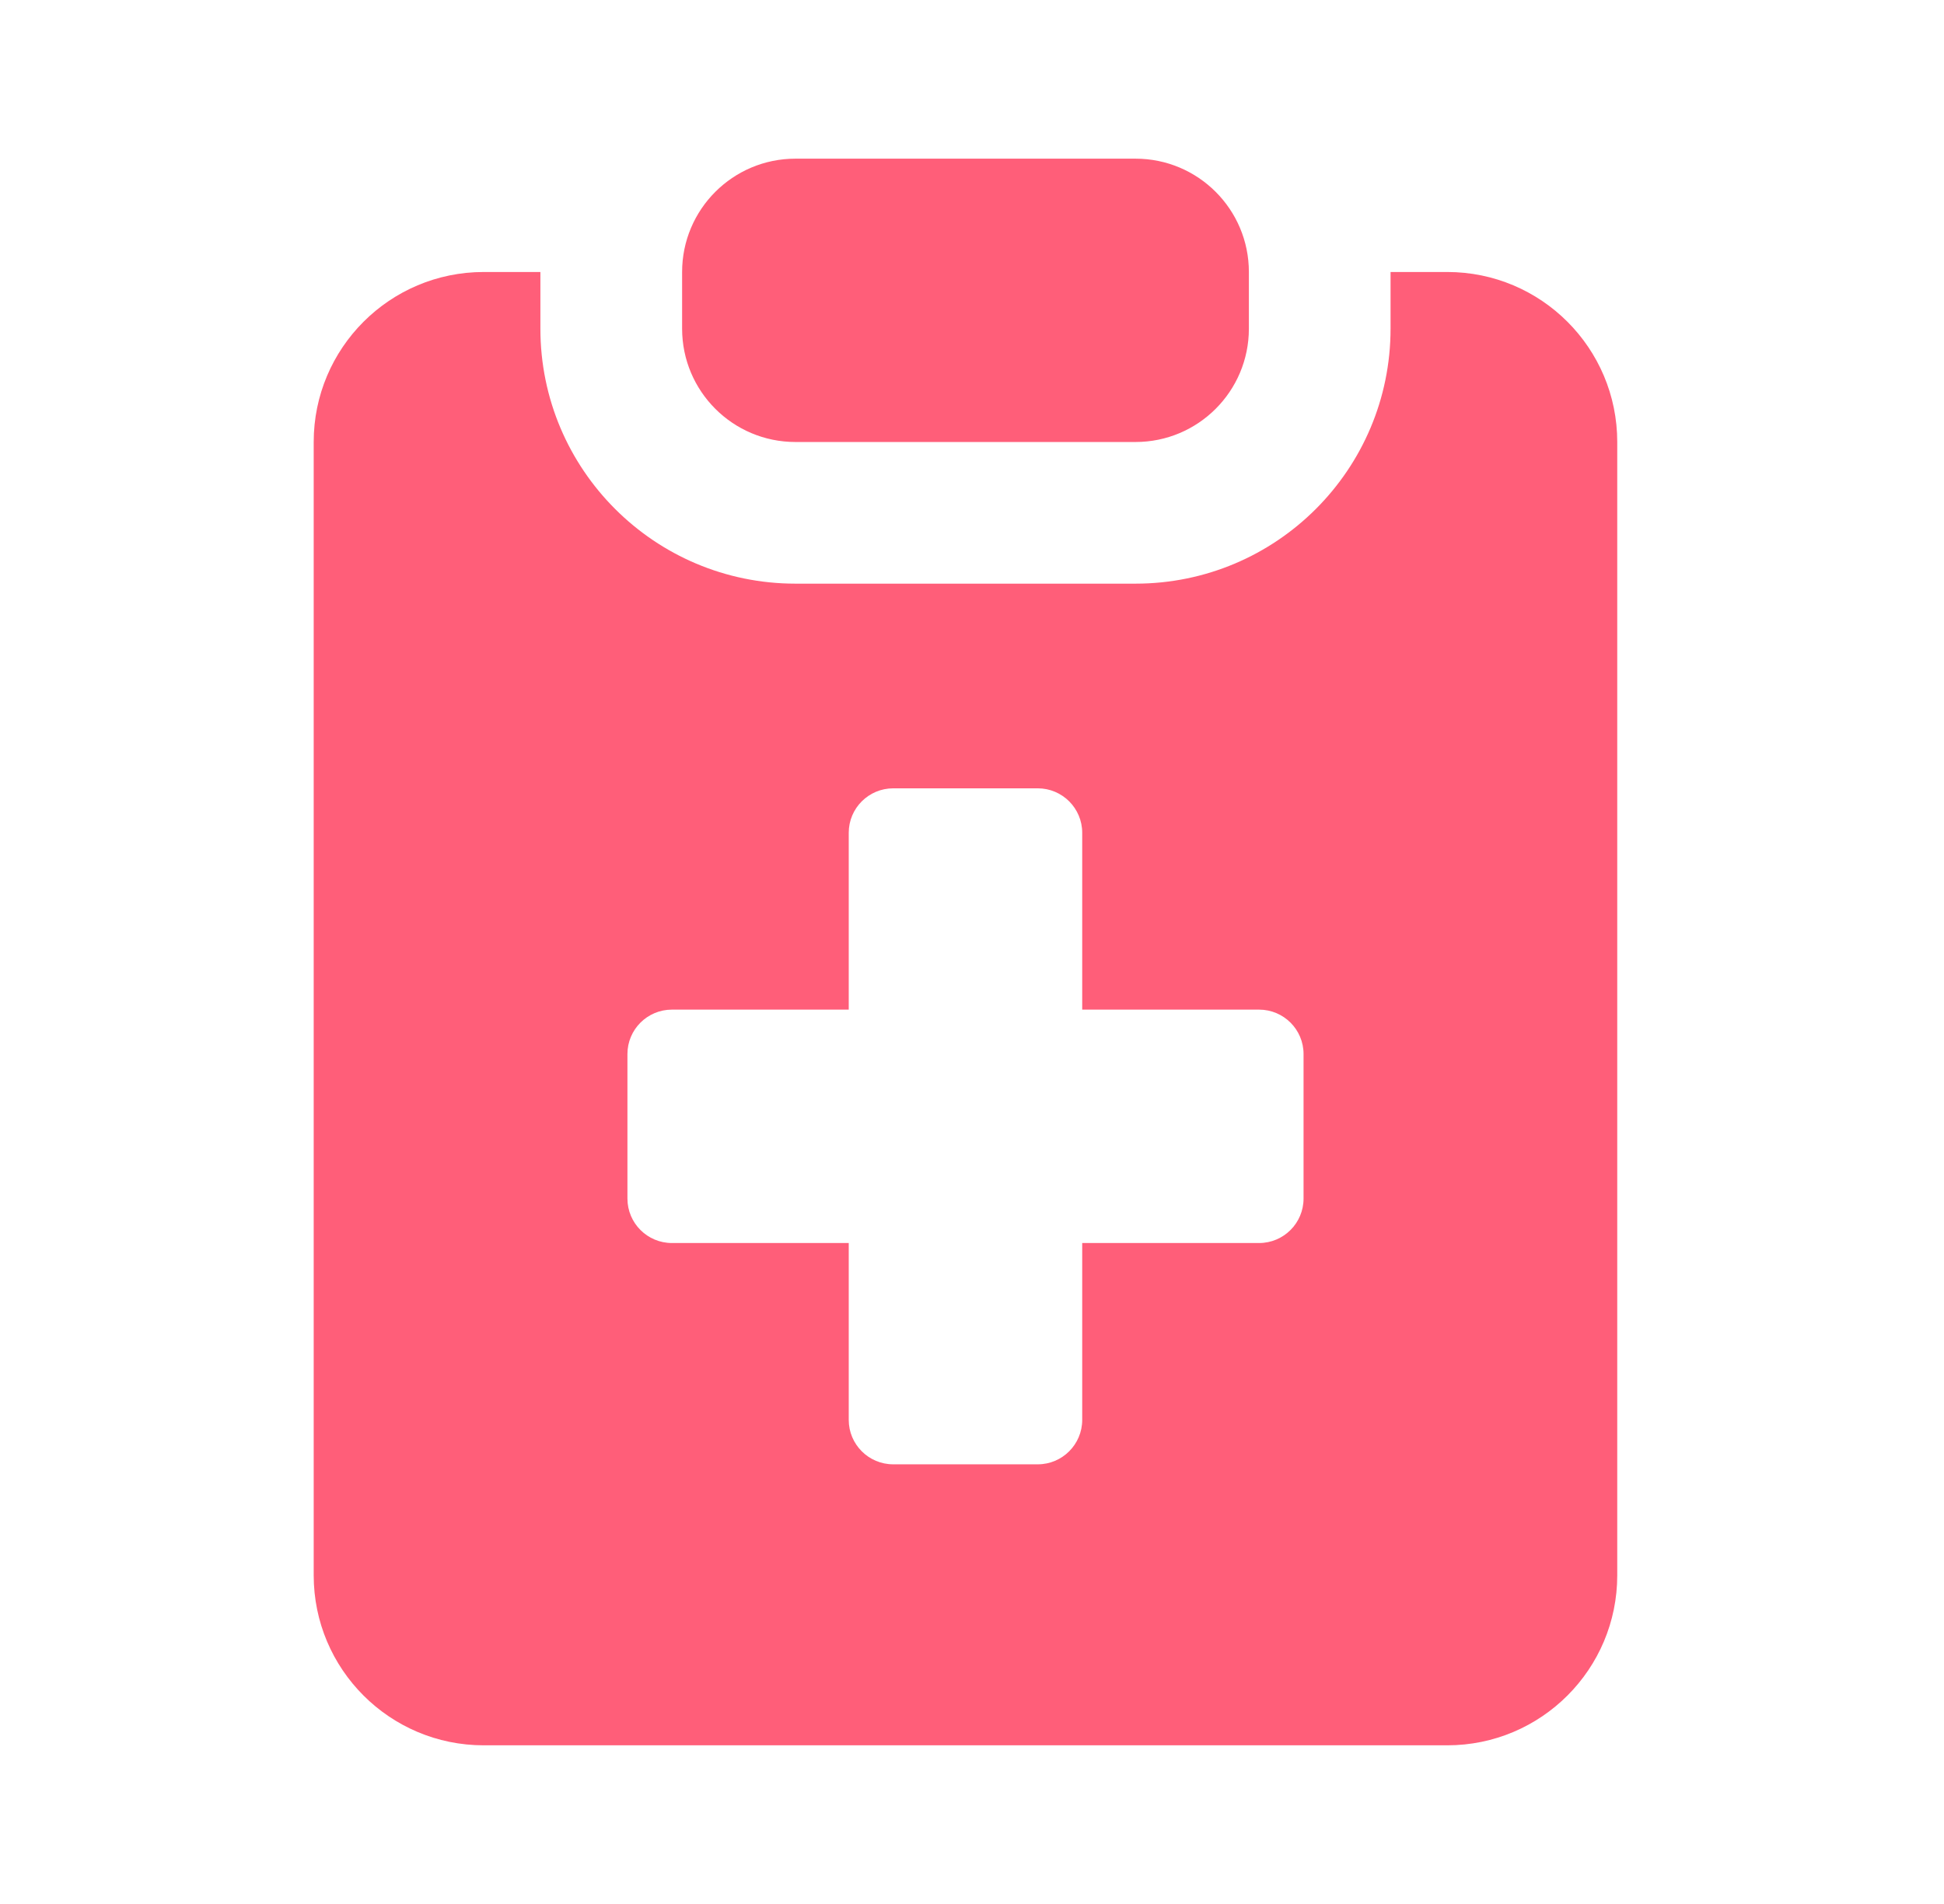
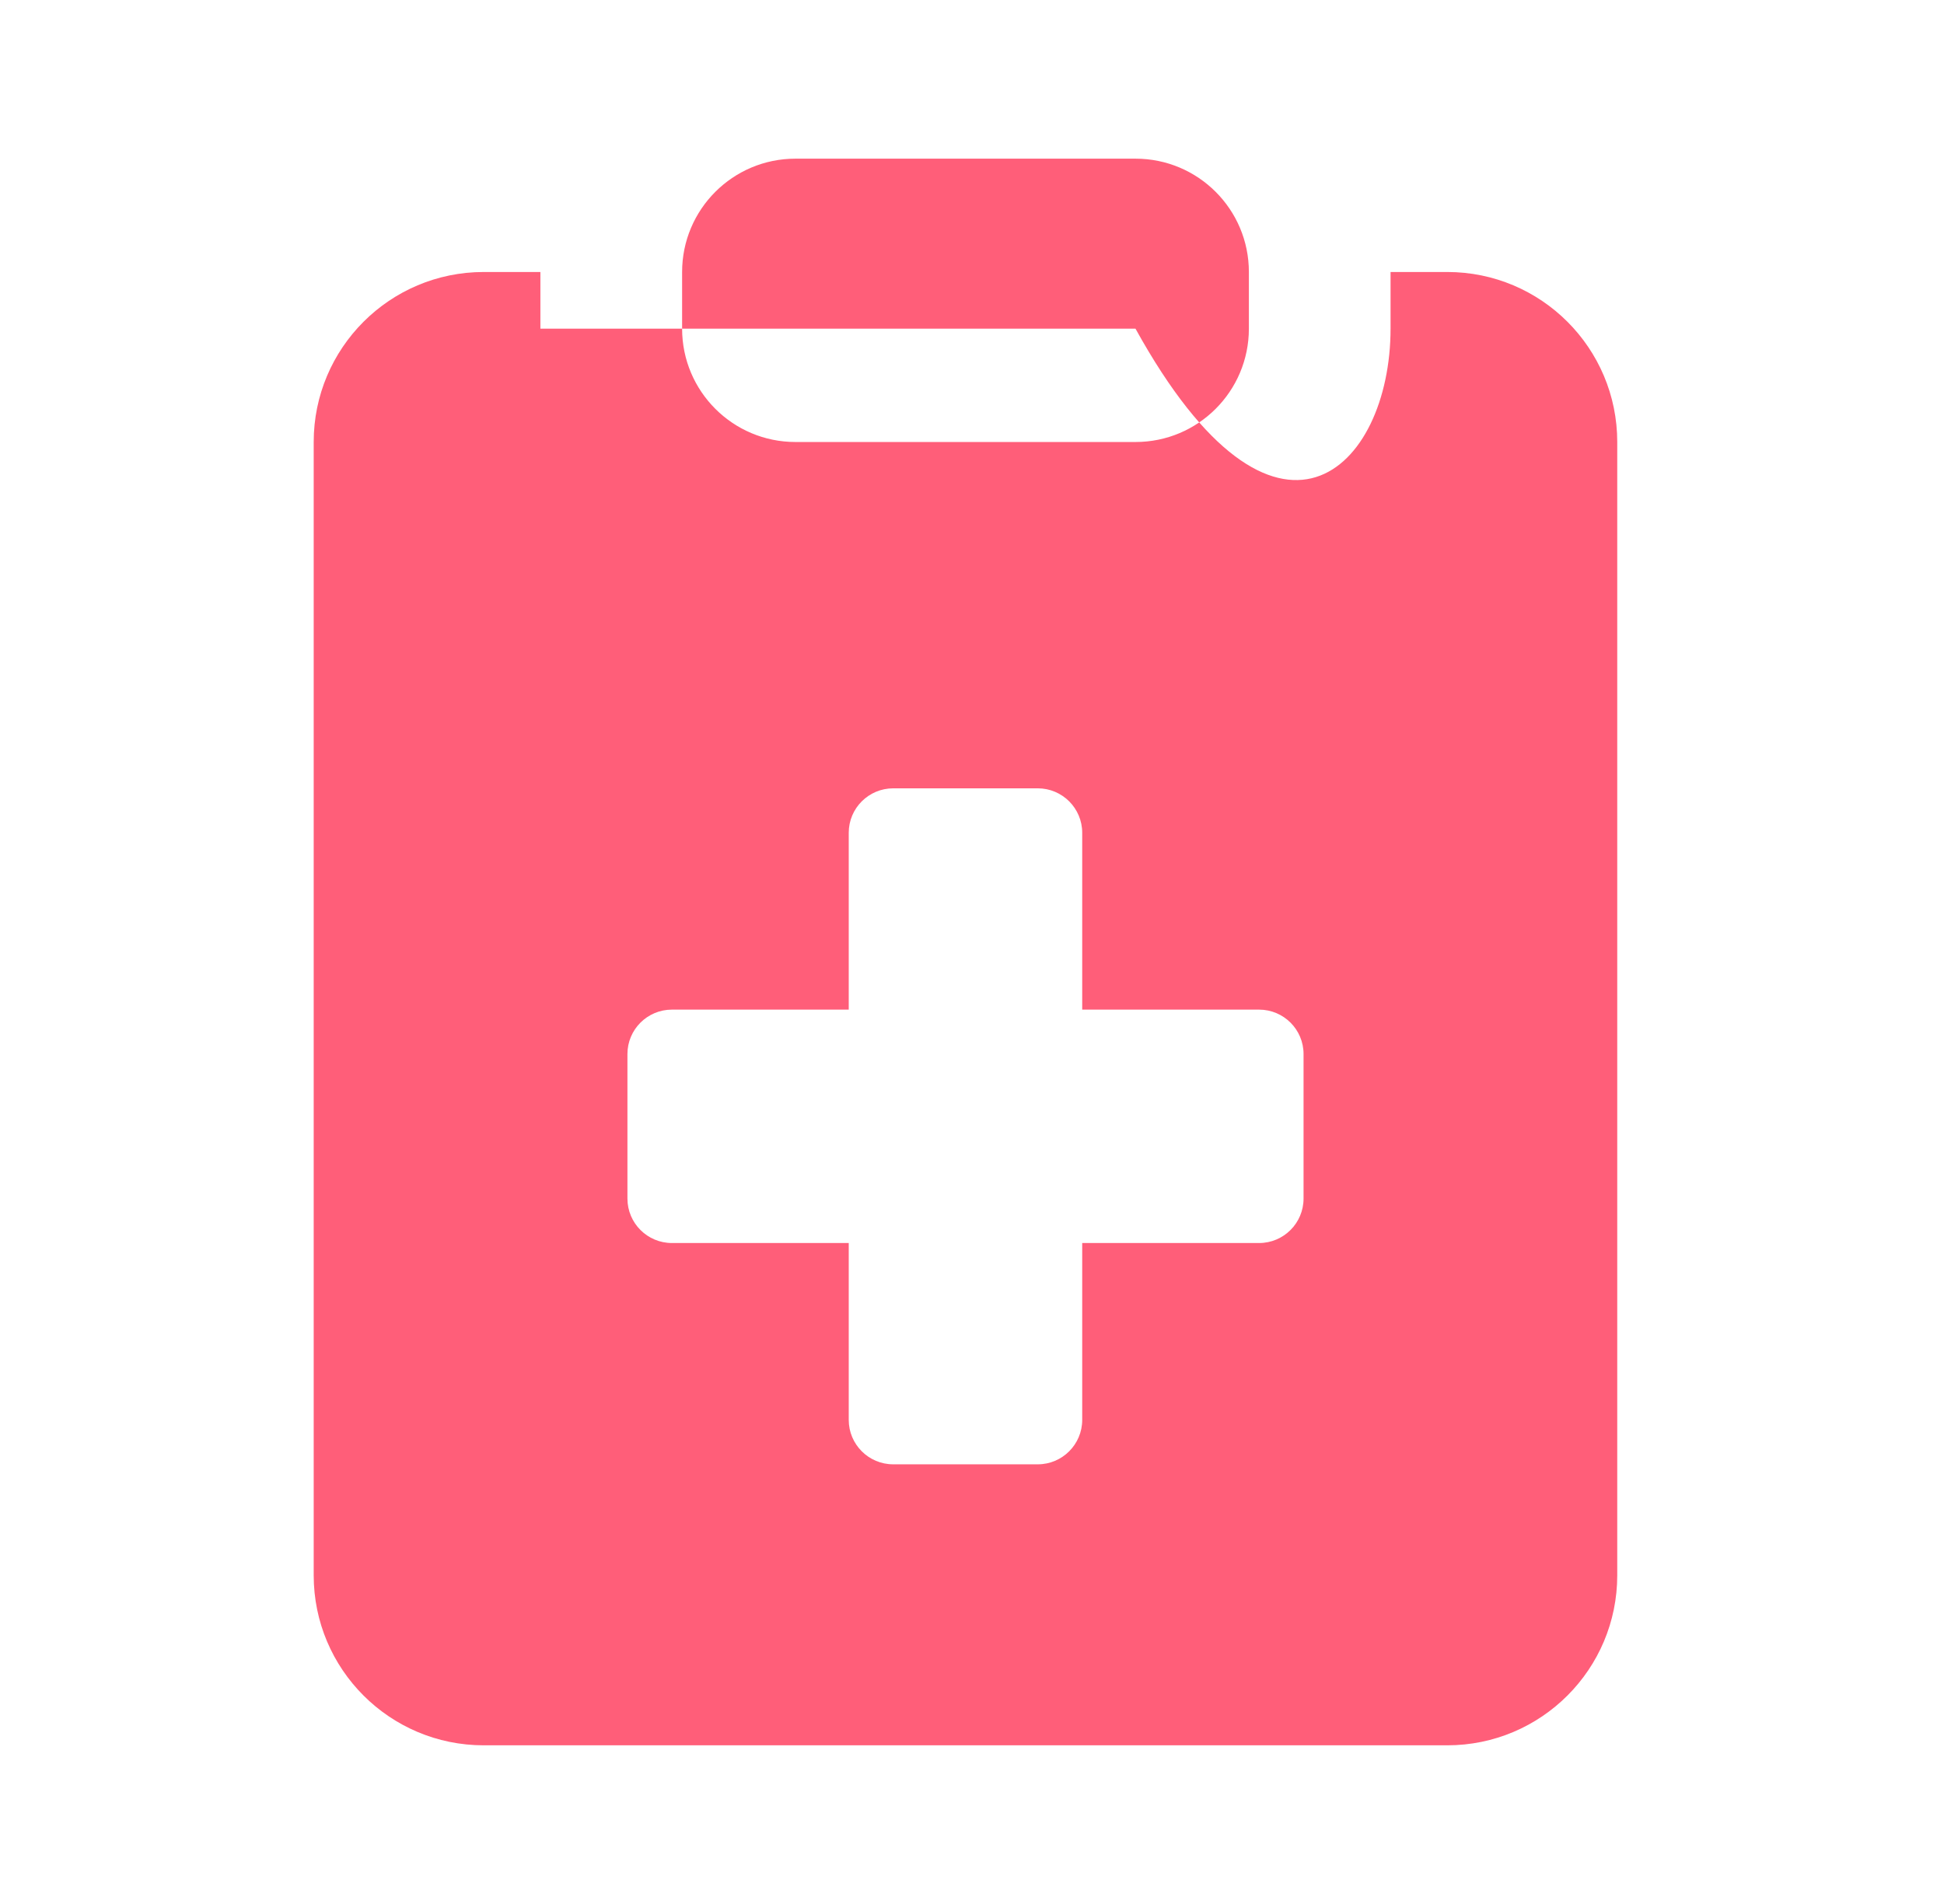
<svg xmlns="http://www.w3.org/2000/svg" width="49" height="48" viewBox="0 0 49 48" fill="none">
-   <path fill-rule="evenodd" clip-rule="evenodd" d="M17.193 6.857C17.193 5.279 18.472 4 20.05 4H28.622C30.2 4 31.479 5.279 31.479 6.857V8.286C31.479 9.864 30.2 11.143 28.622 11.143H20.05C18.472 11.143 17.193 9.864 17.193 8.286V6.857ZM35.05 6.857H36.479C38.846 6.857 40.764 8.776 40.764 11.143V39.714C40.764 42.081 38.846 44 36.479 44H12.193C9.826 44 7.907 42.081 7.907 39.714V11.143C7.907 8.776 9.826 6.857 12.193 6.857H13.621V8.286C13.621 11.836 16.5 14.714 20.05 14.714H28.621C32.172 14.714 35.05 11.836 35.05 8.286V6.857ZM21.393 20.995C21.393 20.376 21.895 19.874 22.515 19.874H26.157C26.776 19.874 27.278 20.376 27.278 20.995V25.453H31.736C32.355 25.453 32.857 25.954 32.857 26.573V30.216C32.857 30.835 32.355 31.337 31.736 31.337H27.278L27.278 35.795C27.278 36.414 26.776 36.916 26.157 36.916H22.514C21.895 36.916 21.393 36.414 21.393 35.795V31.337H16.936C16.317 31.337 15.815 30.835 15.815 30.216V26.573C15.815 25.954 16.317 25.453 16.936 25.453H21.393V20.995Z" fill="#FF5E79" />
+   <path fill-rule="evenodd" clip-rule="evenodd" d="M17.193 6.857C17.193 5.279 18.472 4 20.05 4H28.622C30.2 4 31.479 5.279 31.479 6.857V8.286C31.479 9.864 30.2 11.143 28.622 11.143H20.05C18.472 11.143 17.193 9.864 17.193 8.286V6.857ZM35.05 6.857H36.479C38.846 6.857 40.764 8.776 40.764 11.143V39.714C40.764 42.081 38.846 44 36.479 44H12.193C9.826 44 7.907 42.081 7.907 39.714V11.143C7.907 8.776 9.826 6.857 12.193 6.857H13.621V8.286H28.621C32.172 14.714 35.05 11.836 35.05 8.286V6.857ZM21.393 20.995C21.393 20.376 21.895 19.874 22.515 19.874H26.157C26.776 19.874 27.278 20.376 27.278 20.995V25.453H31.736C32.355 25.453 32.857 25.954 32.857 26.573V30.216C32.857 30.835 32.355 31.337 31.736 31.337H27.278L27.278 35.795C27.278 36.414 26.776 36.916 26.157 36.916H22.514C21.895 36.916 21.393 36.414 21.393 35.795V31.337H16.936C16.317 31.337 15.815 30.835 15.815 30.216V26.573C15.815 25.954 16.317 25.453 16.936 25.453H21.393V20.995Z" fill="#FF5E79" />
</svg>